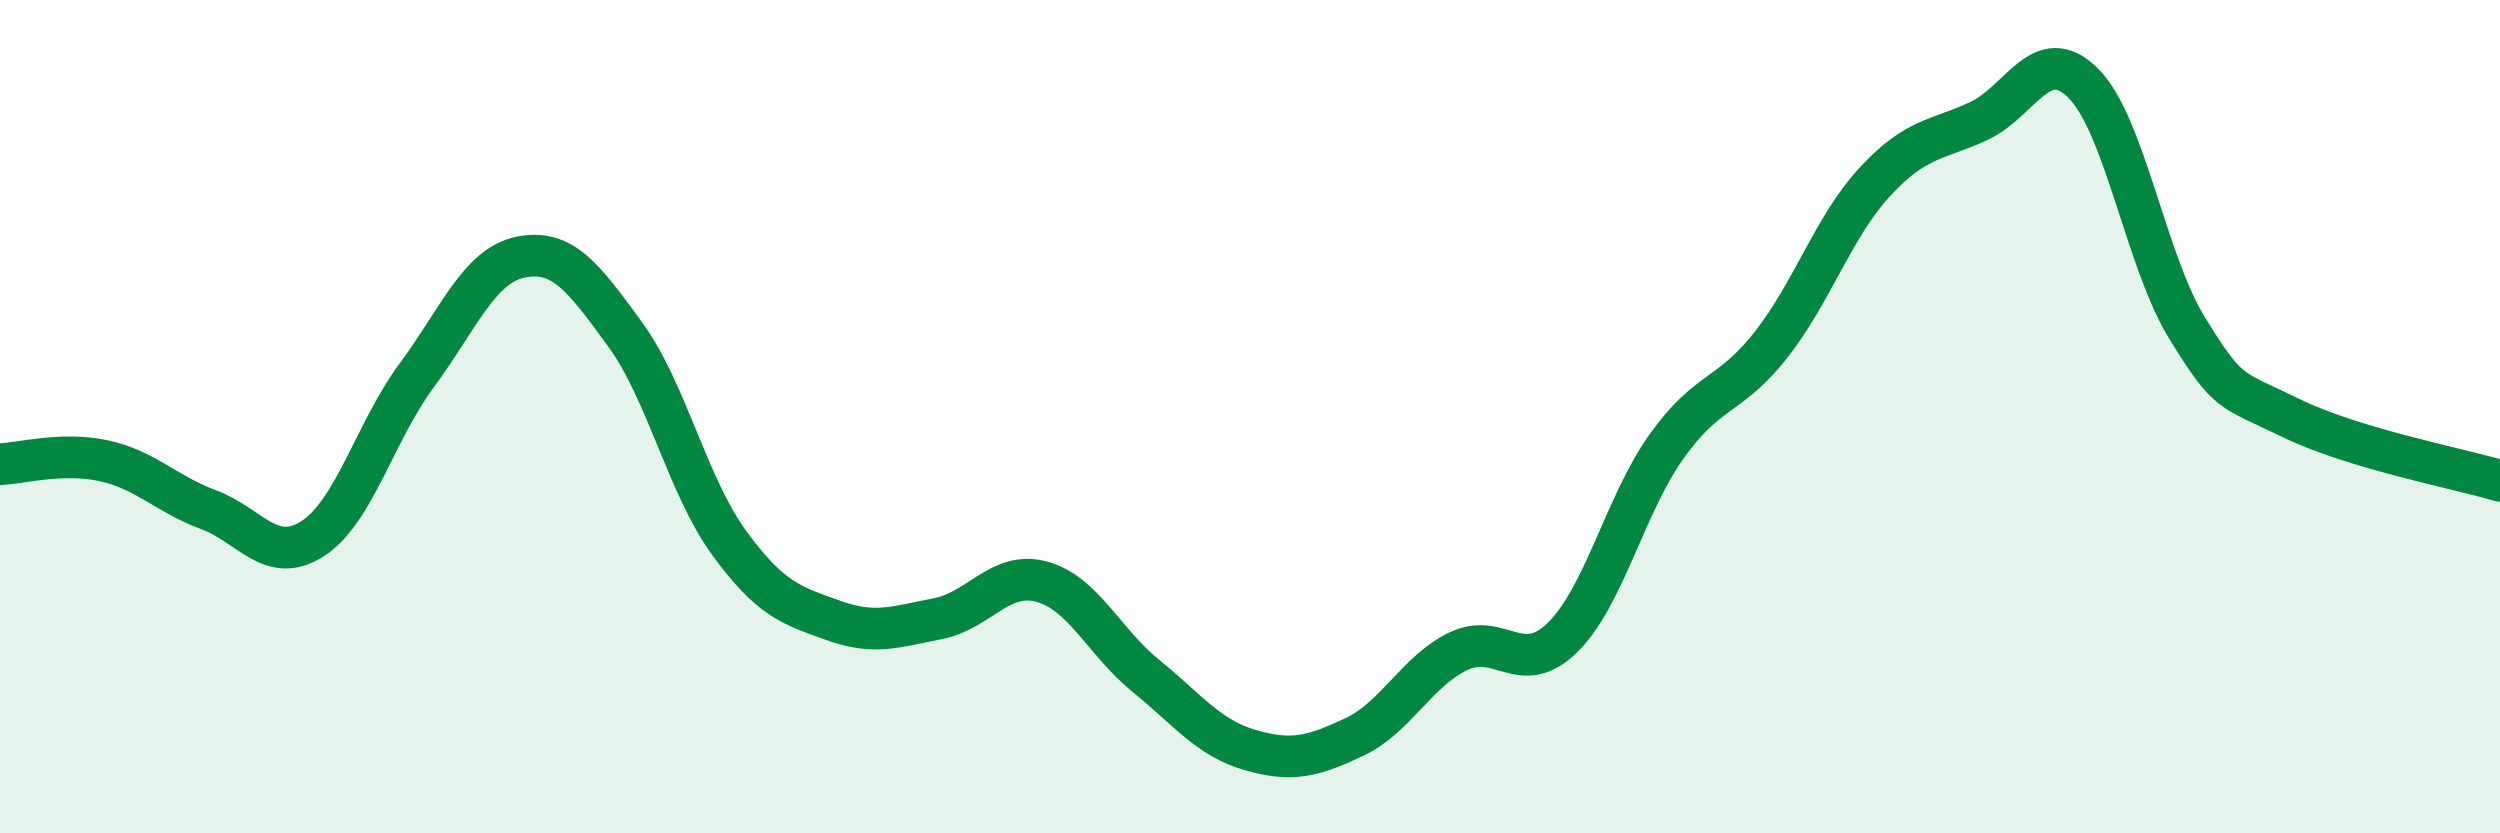
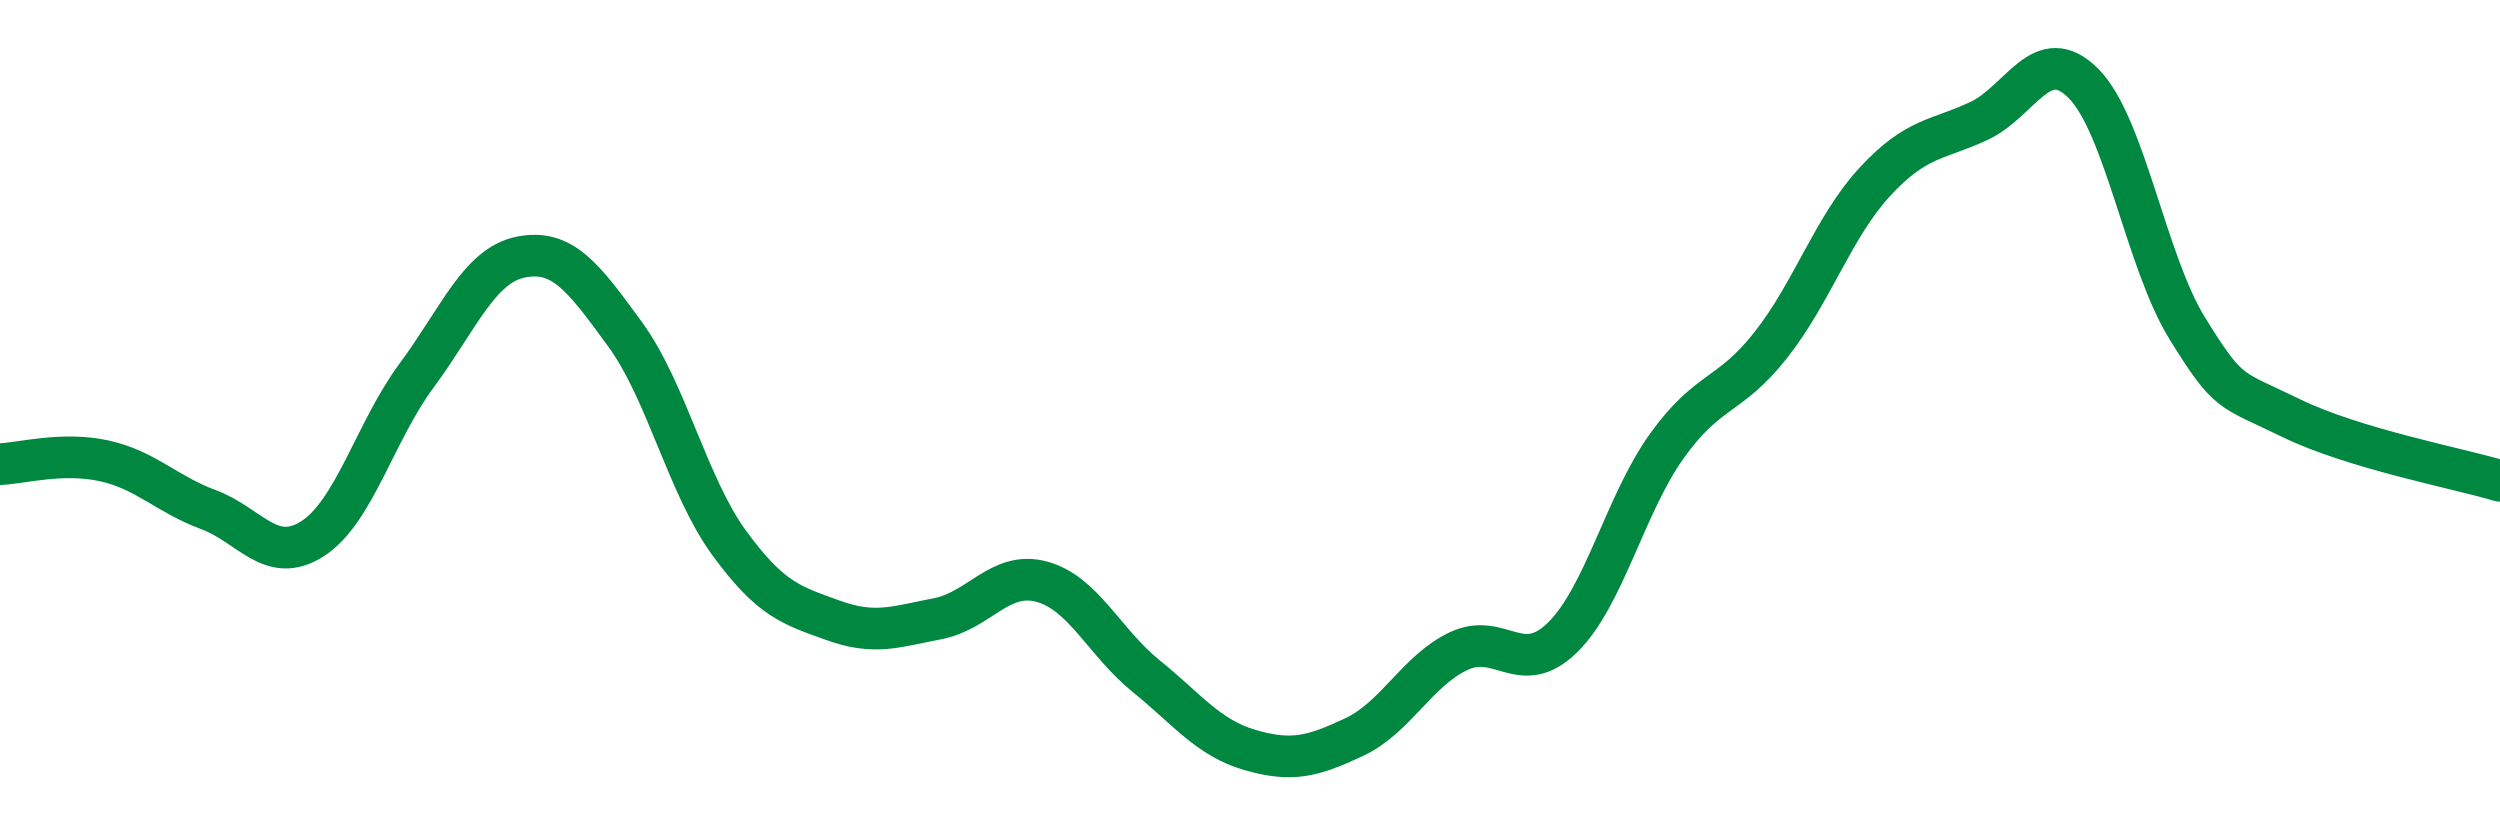
<svg xmlns="http://www.w3.org/2000/svg" width="60" height="20" viewBox="0 0 60 20">
-   <path d="M 0,11.14 C 0.5,11.12 1.5,10.84 2.5,11.06 C 3.5,11.28 4,11.86 5,12.23 C 6,12.6 6.5,13.57 7.5,12.93 C 8.5,12.29 9,10.36 10,9.01 C 11,7.66 11.5,6.37 12.5,6.17 C 13.5,5.97 14,6.65 15,8.02 C 16,9.39 16.5,11.66 17.5,13.03 C 18.5,14.4 19,14.53 20,14.89 C 21,15.25 21.5,15.04 22.5,14.85 C 23.5,14.66 24,13.69 25,13.96 C 26,14.23 26.5,15.41 27.5,16.22 C 28.5,17.03 29,17.71 30,18 C 31,18.29 31.5,18.16 32.5,17.69 C 33.5,17.22 34,16.11 35,15.63 C 36,15.15 36.5,16.28 37.5,15.3 C 38.5,14.32 39,12.11 40,10.71 C 41,9.31 41.5,9.55 42.5,8.28 C 43.5,7.01 44,5.44 45,4.36 C 46,3.28 46.5,3.37 47.5,2.9 C 48.5,2.43 49,1 50,2 C 51,3 51.5,6.28 52.5,7.89 C 53.5,9.5 53.5,9.31 55,10.04 C 56.5,10.77 59,11.24 60,11.54L60 20L0 20Z" fill="#008740" opacity="0.1" stroke-linecap="round" stroke-linejoin="round" />
  <path d="M 0,11.14 C 0.5,11.12 1.5,10.84 2.5,11.06 C 3.5,11.28 4,11.86 5,12.23 C 6,12.6 6.5,13.57 7.5,12.93 C 8.5,12.29 9,10.36 10,9.01 C 11,7.66 11.5,6.37 12.5,6.17 C 13.5,5.97 14,6.65 15,8.02 C 16,9.39 16.5,11.66 17.5,13.03 C 18.5,14.4 19,14.53 20,14.89 C 21,15.25 21.5,15.04 22.5,14.85 C 23.5,14.66 24,13.69 25,13.96 C 26,14.23 26.5,15.41 27.5,16.22 C 28.5,17.03 29,17.71 30,18 C 31,18.29 31.5,18.16 32.5,17.69 C 33.5,17.22 34,16.11 35,15.63 C 36,15.15 36.5,16.28 37.5,15.3 C 38.5,14.32 39,12.11 40,10.71 C 41,9.31 41.5,9.55 42.5,8.28 C 43.5,7.01 44,5.44 45,4.36 C 46,3.28 46.5,3.37 47.5,2.9 C 48.5,2.43 49,1 50,2 C 51,3 51.5,6.28 52.5,7.89 C 53.5,9.5 53.5,9.31 55,10.04 C 56.5,10.77 59,11.24 60,11.54" stroke="#008740" stroke-width="1" fill="none" stroke-linecap="round" stroke-linejoin="round" />
</svg>